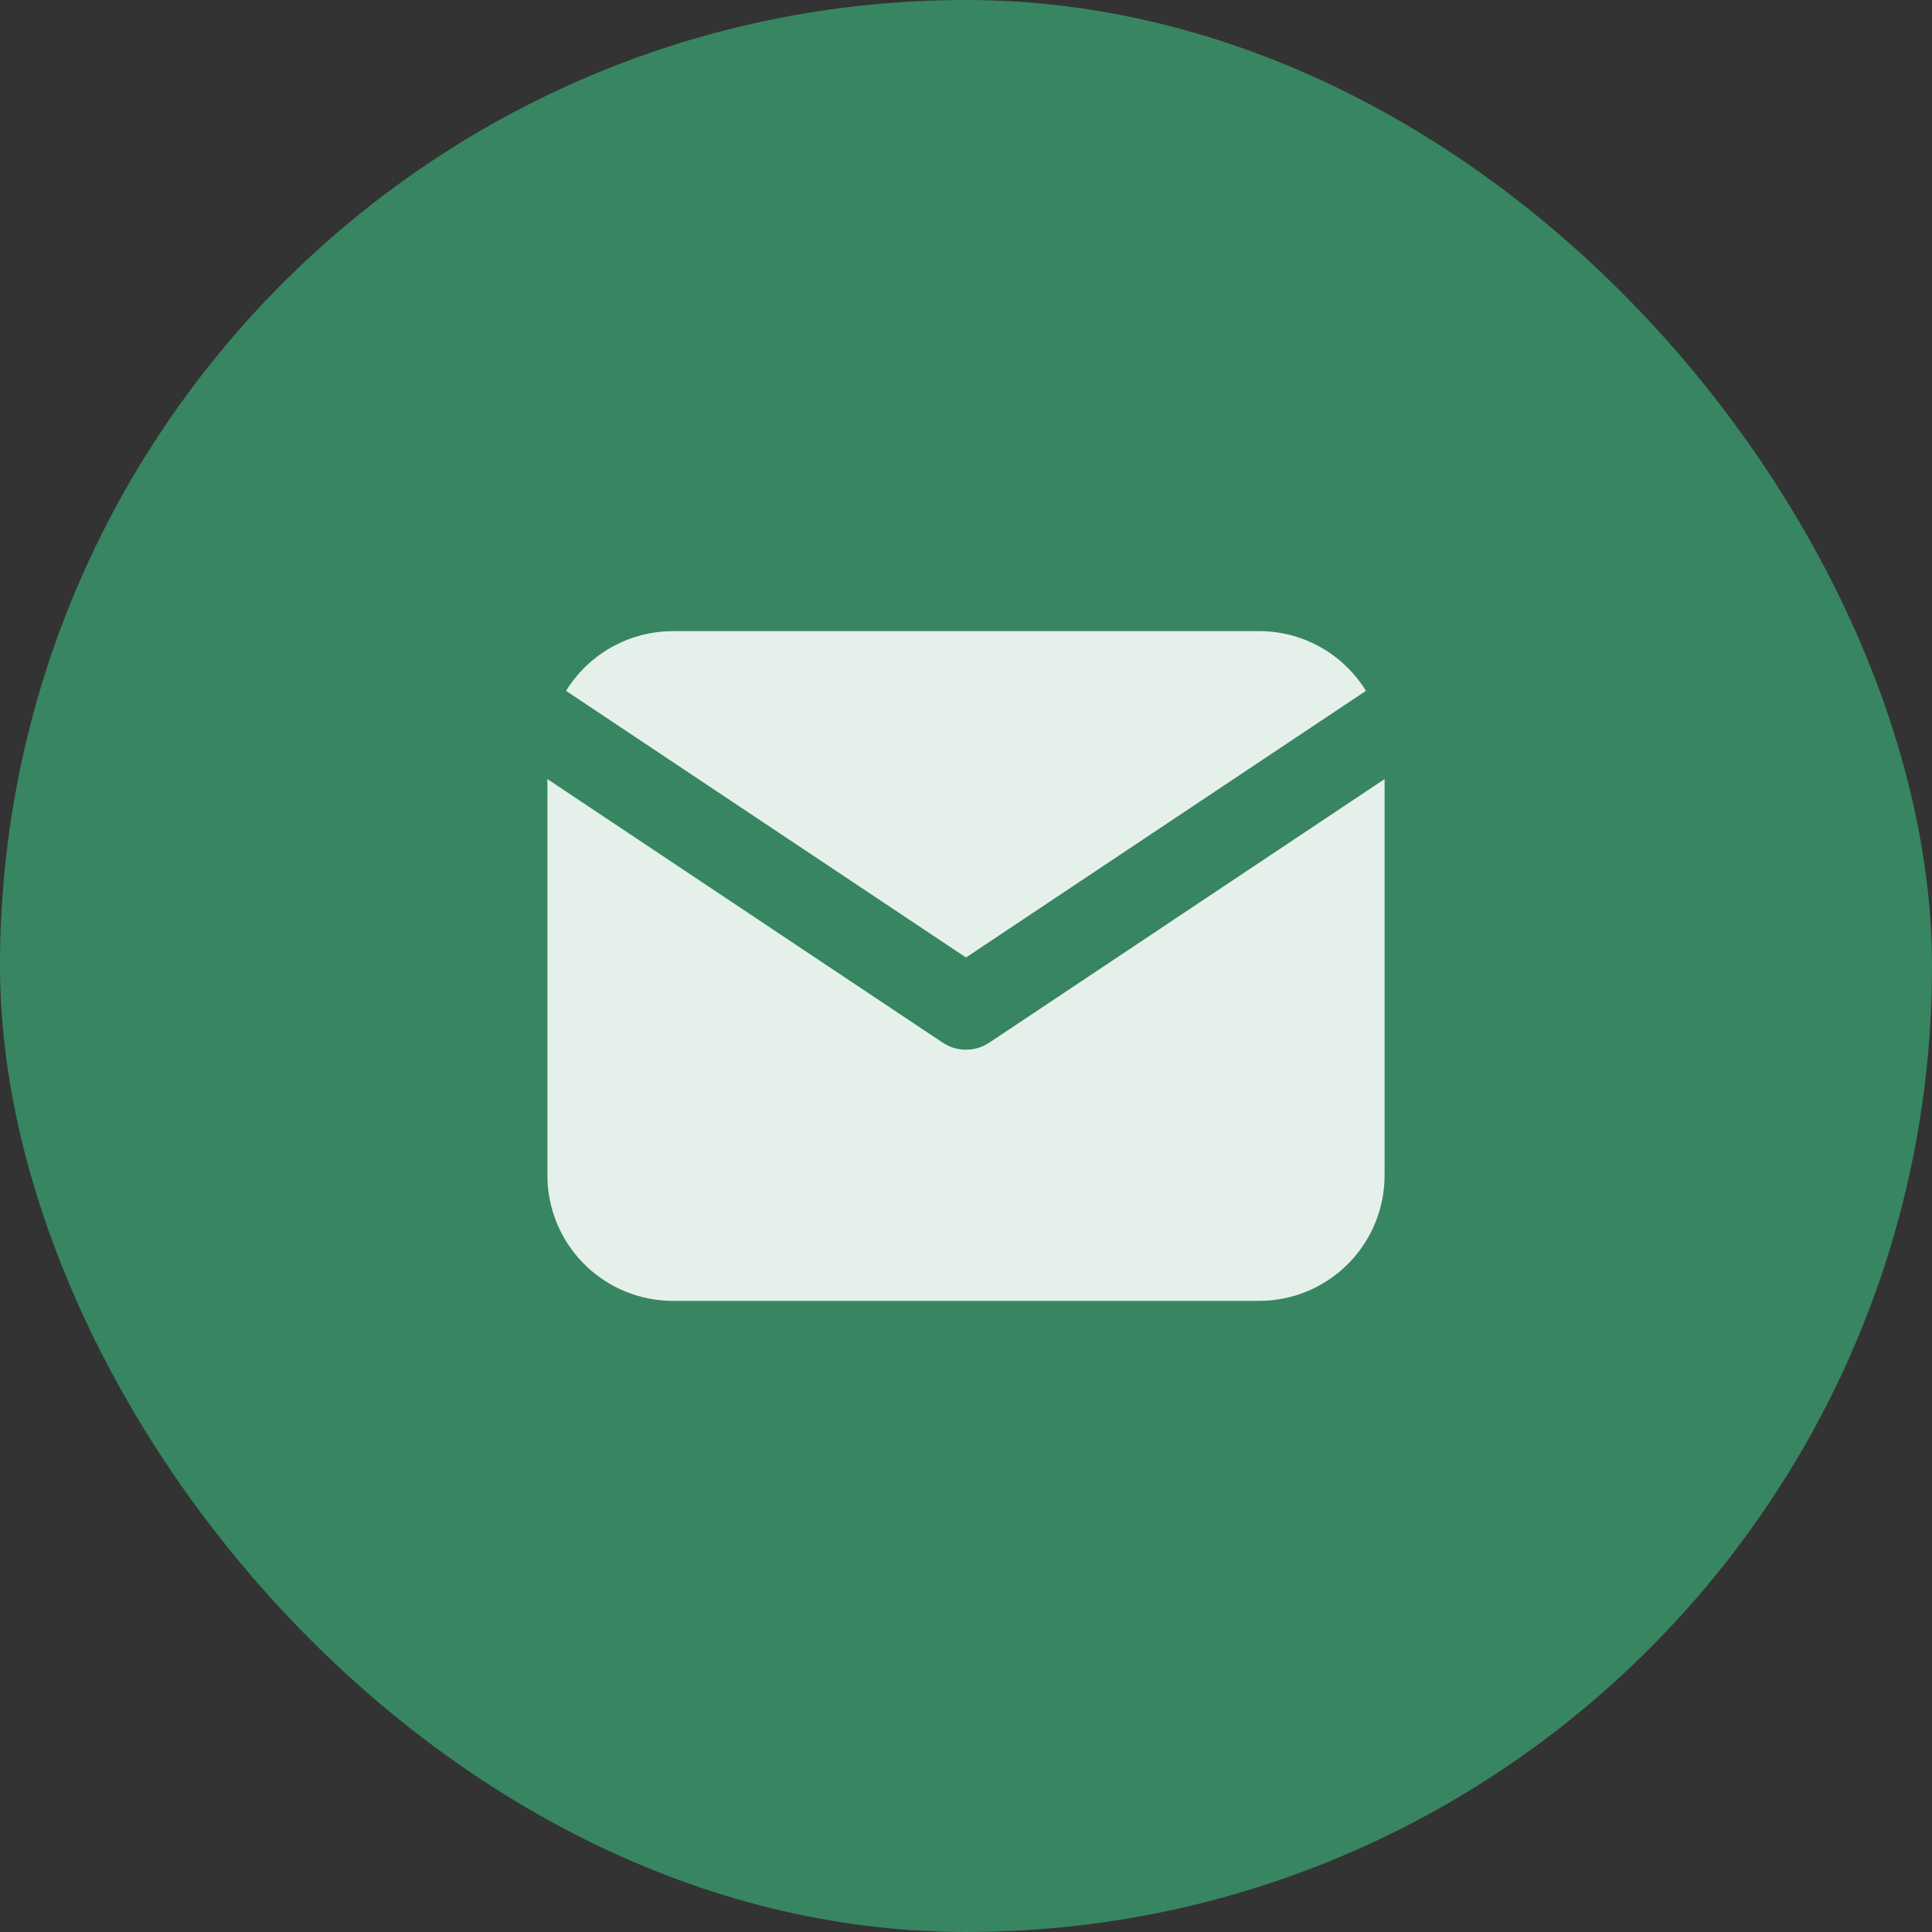
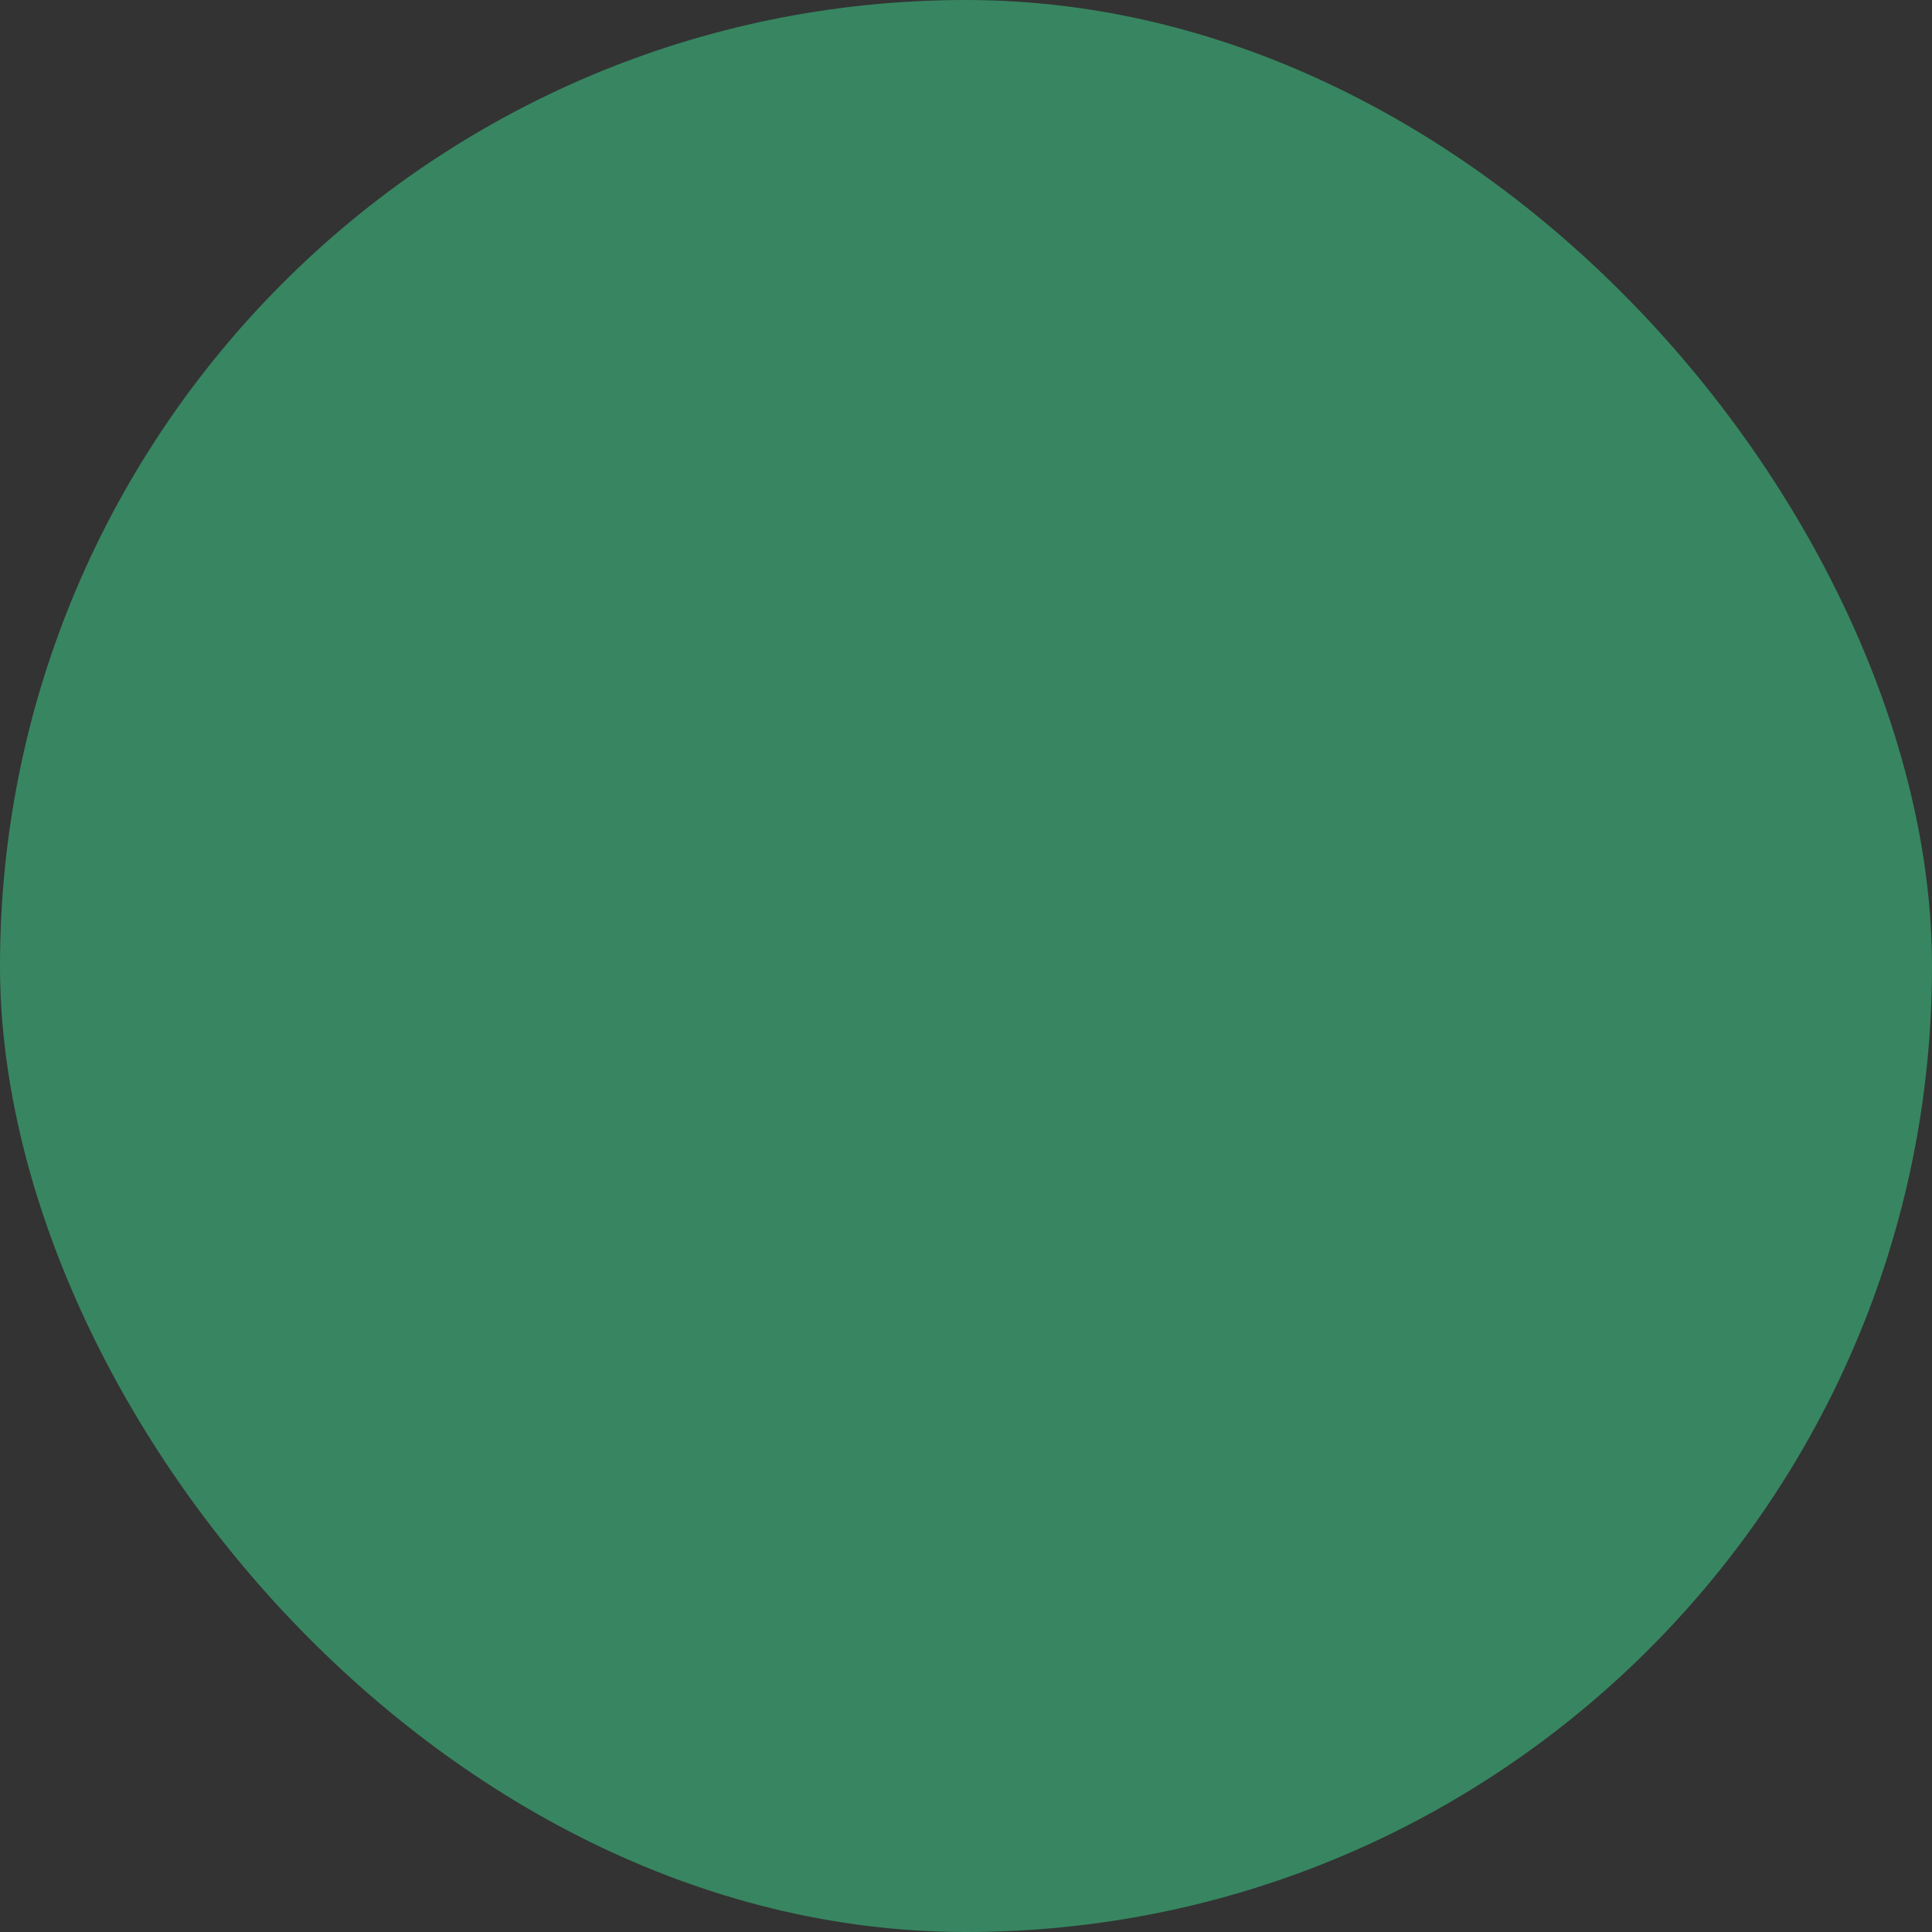
<svg xmlns="http://www.w3.org/2000/svg" width="50" height="50" viewBox="0 0 50 50" fill="none">
  <rect x="0" y="0" width="50" height="50" fill="#333333" stroke="none" />
  <rect width="50" height="50" rx="25" fill="#378661" />
  <g clip-path="url(#clip0_213_6837)">
-     <path d="M35.833 20.163V30.417C35.833 31.246 35.517 32.043 34.948 32.646C34.379 33.25 33.602 33.613 32.774 33.661L32.583 33.667H17.417C16.588 33.667 15.79 33.35 15.187 32.781C14.584 32.213 14.221 31.435 14.172 30.607L14.167 30.417V20.163L24.399 26.985L24.524 27.056C24.672 27.128 24.835 27.166 25 27.166C25.165 27.166 25.328 27.128 25.476 27.056L25.601 26.985L35.833 20.163Z" fill="#E6F0EB" />
-     <path d="M32.583 16.333C33.753 16.333 34.779 16.951 35.351 17.879L25 24.78L14.649 17.879C14.92 17.438 15.294 17.068 15.737 16.801C16.181 16.533 16.682 16.375 17.199 16.341L17.417 16.333H32.583Z" fill="#E6F0EB" />
+     <path d="M32.583 16.333C33.753 16.333 34.779 16.951 35.351 17.879L25 24.78L14.649 17.879C14.92 17.438 15.294 17.068 15.737 16.801C16.181 16.533 16.682 16.375 17.199 16.341L17.417 16.333Z" fill="#E6F0EB" />
  </g>
  <defs>
    <clipPath id="clip0_213_6837">
-       <rect width="26" height="26" fill="white" transform="translate(12 12)" />
-     </clipPath>
+       </clipPath>
  </defs>
</svg>